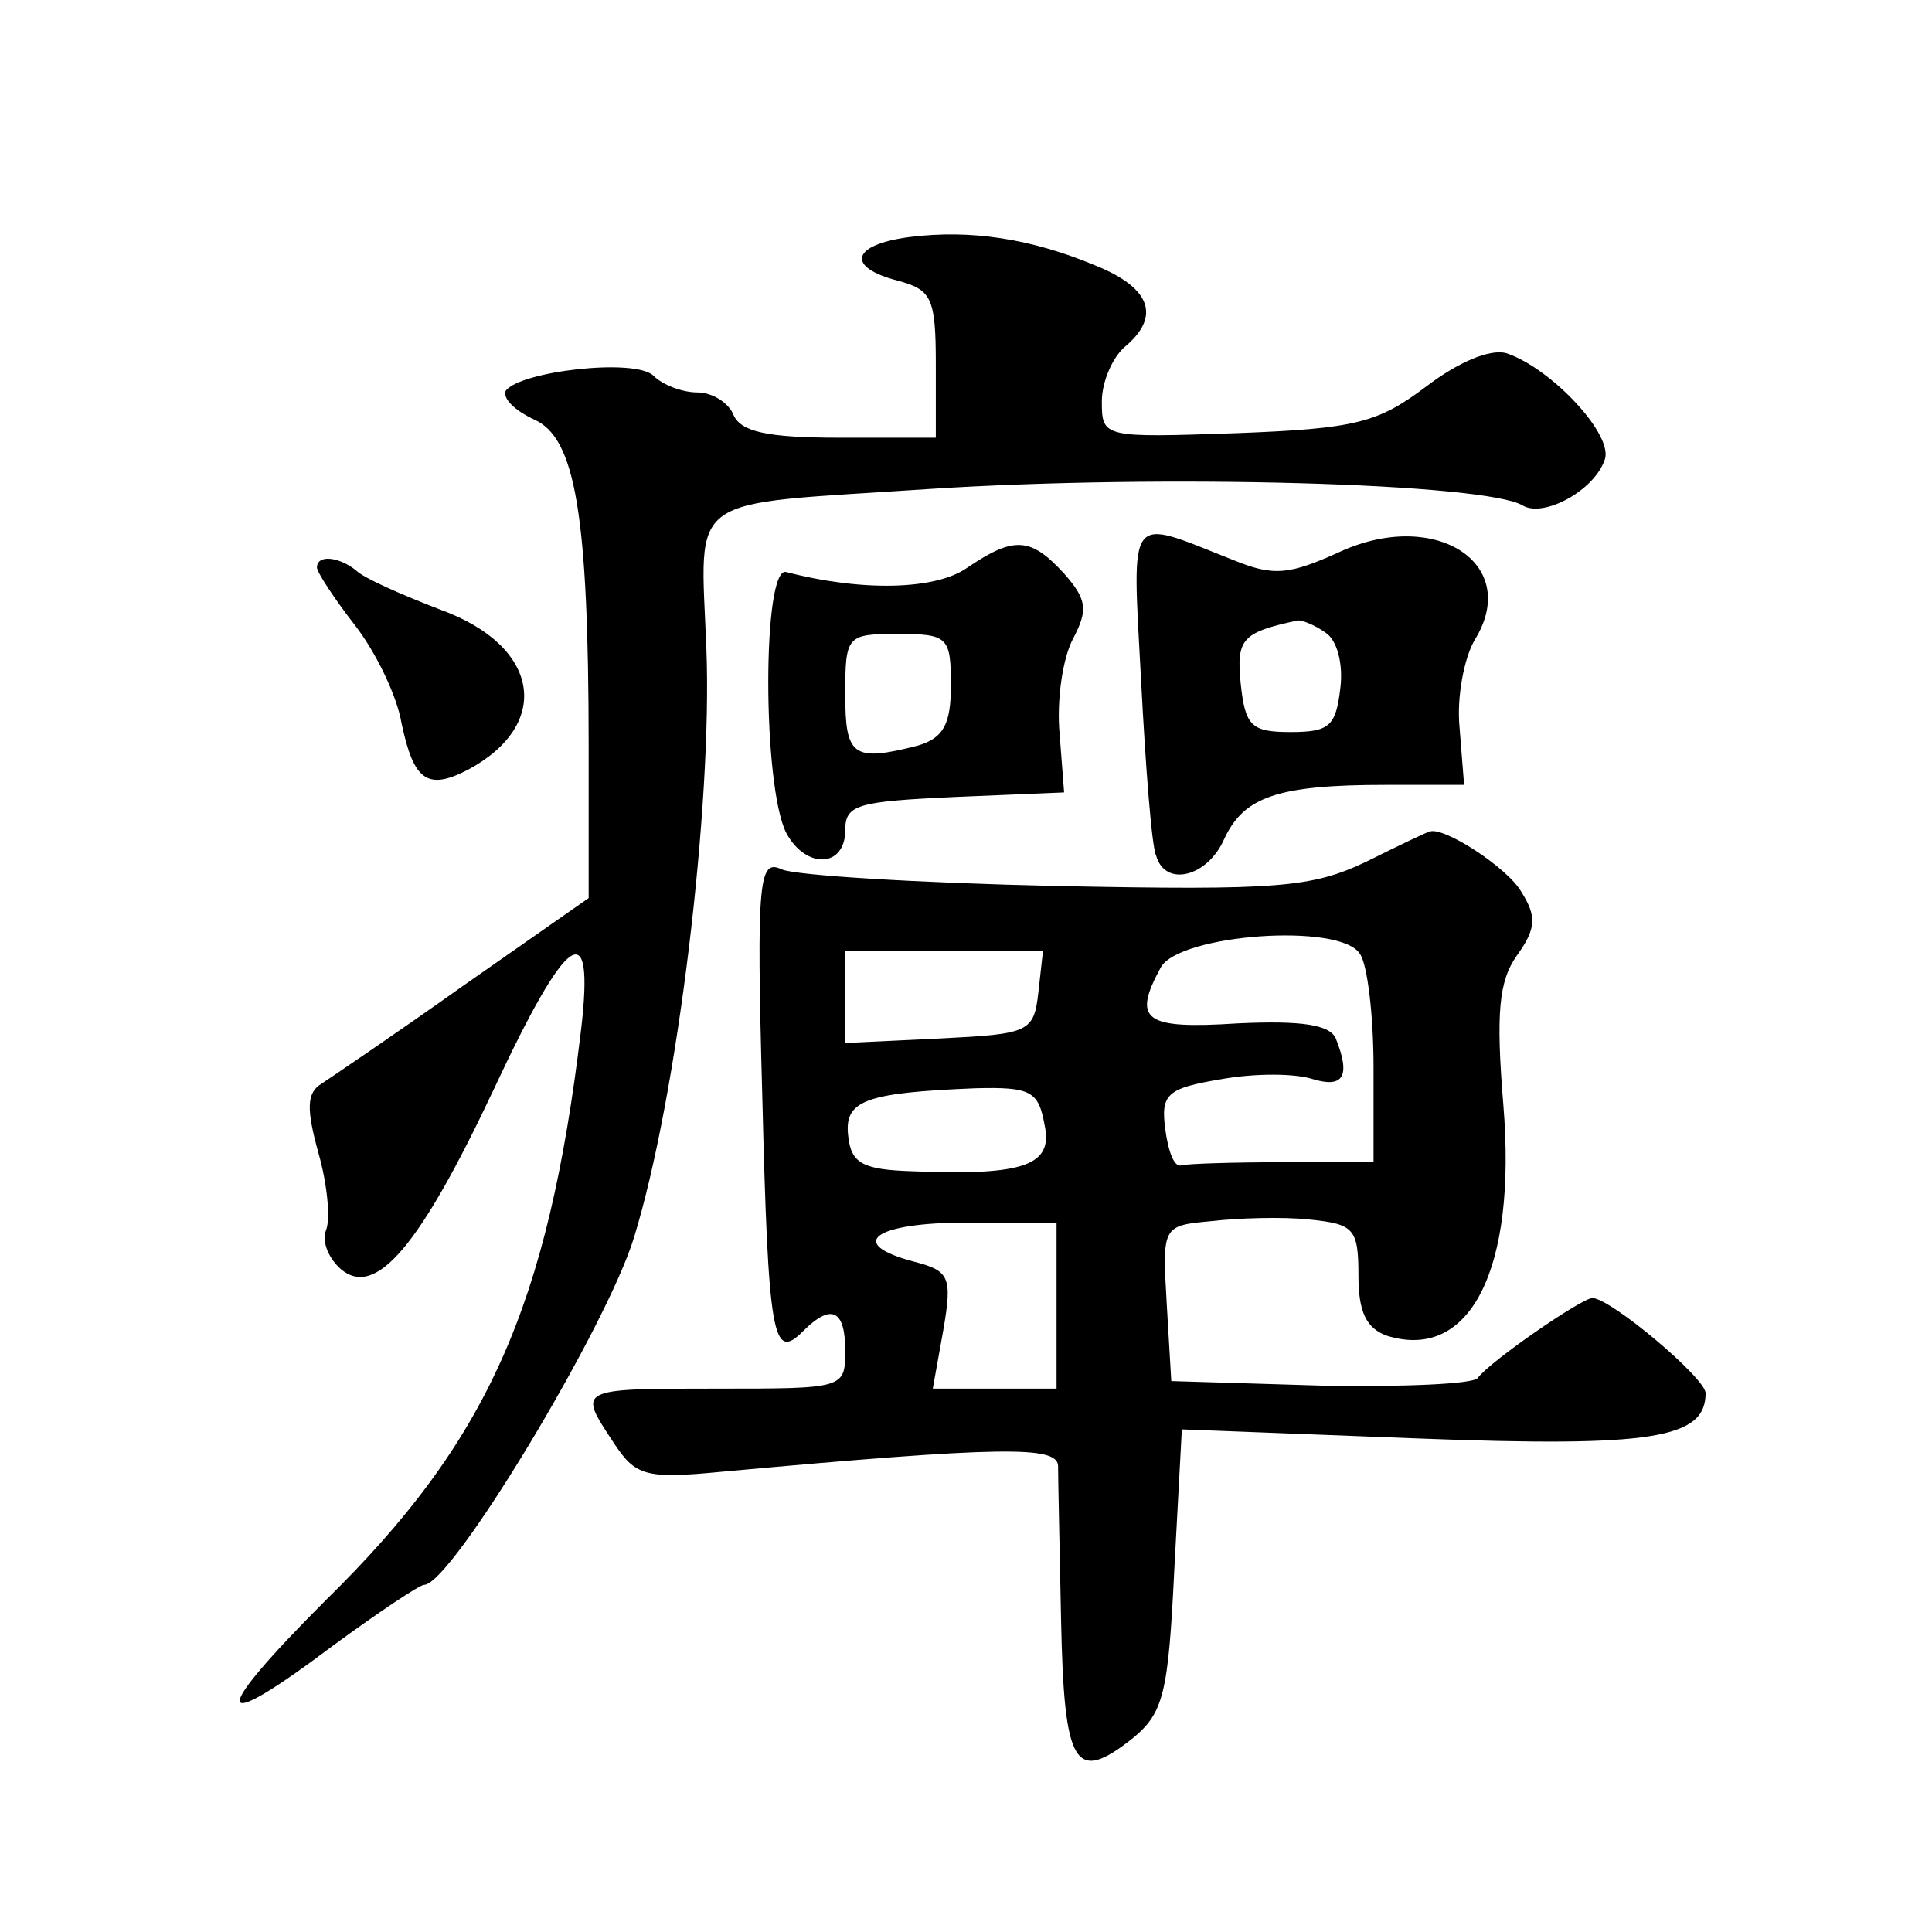
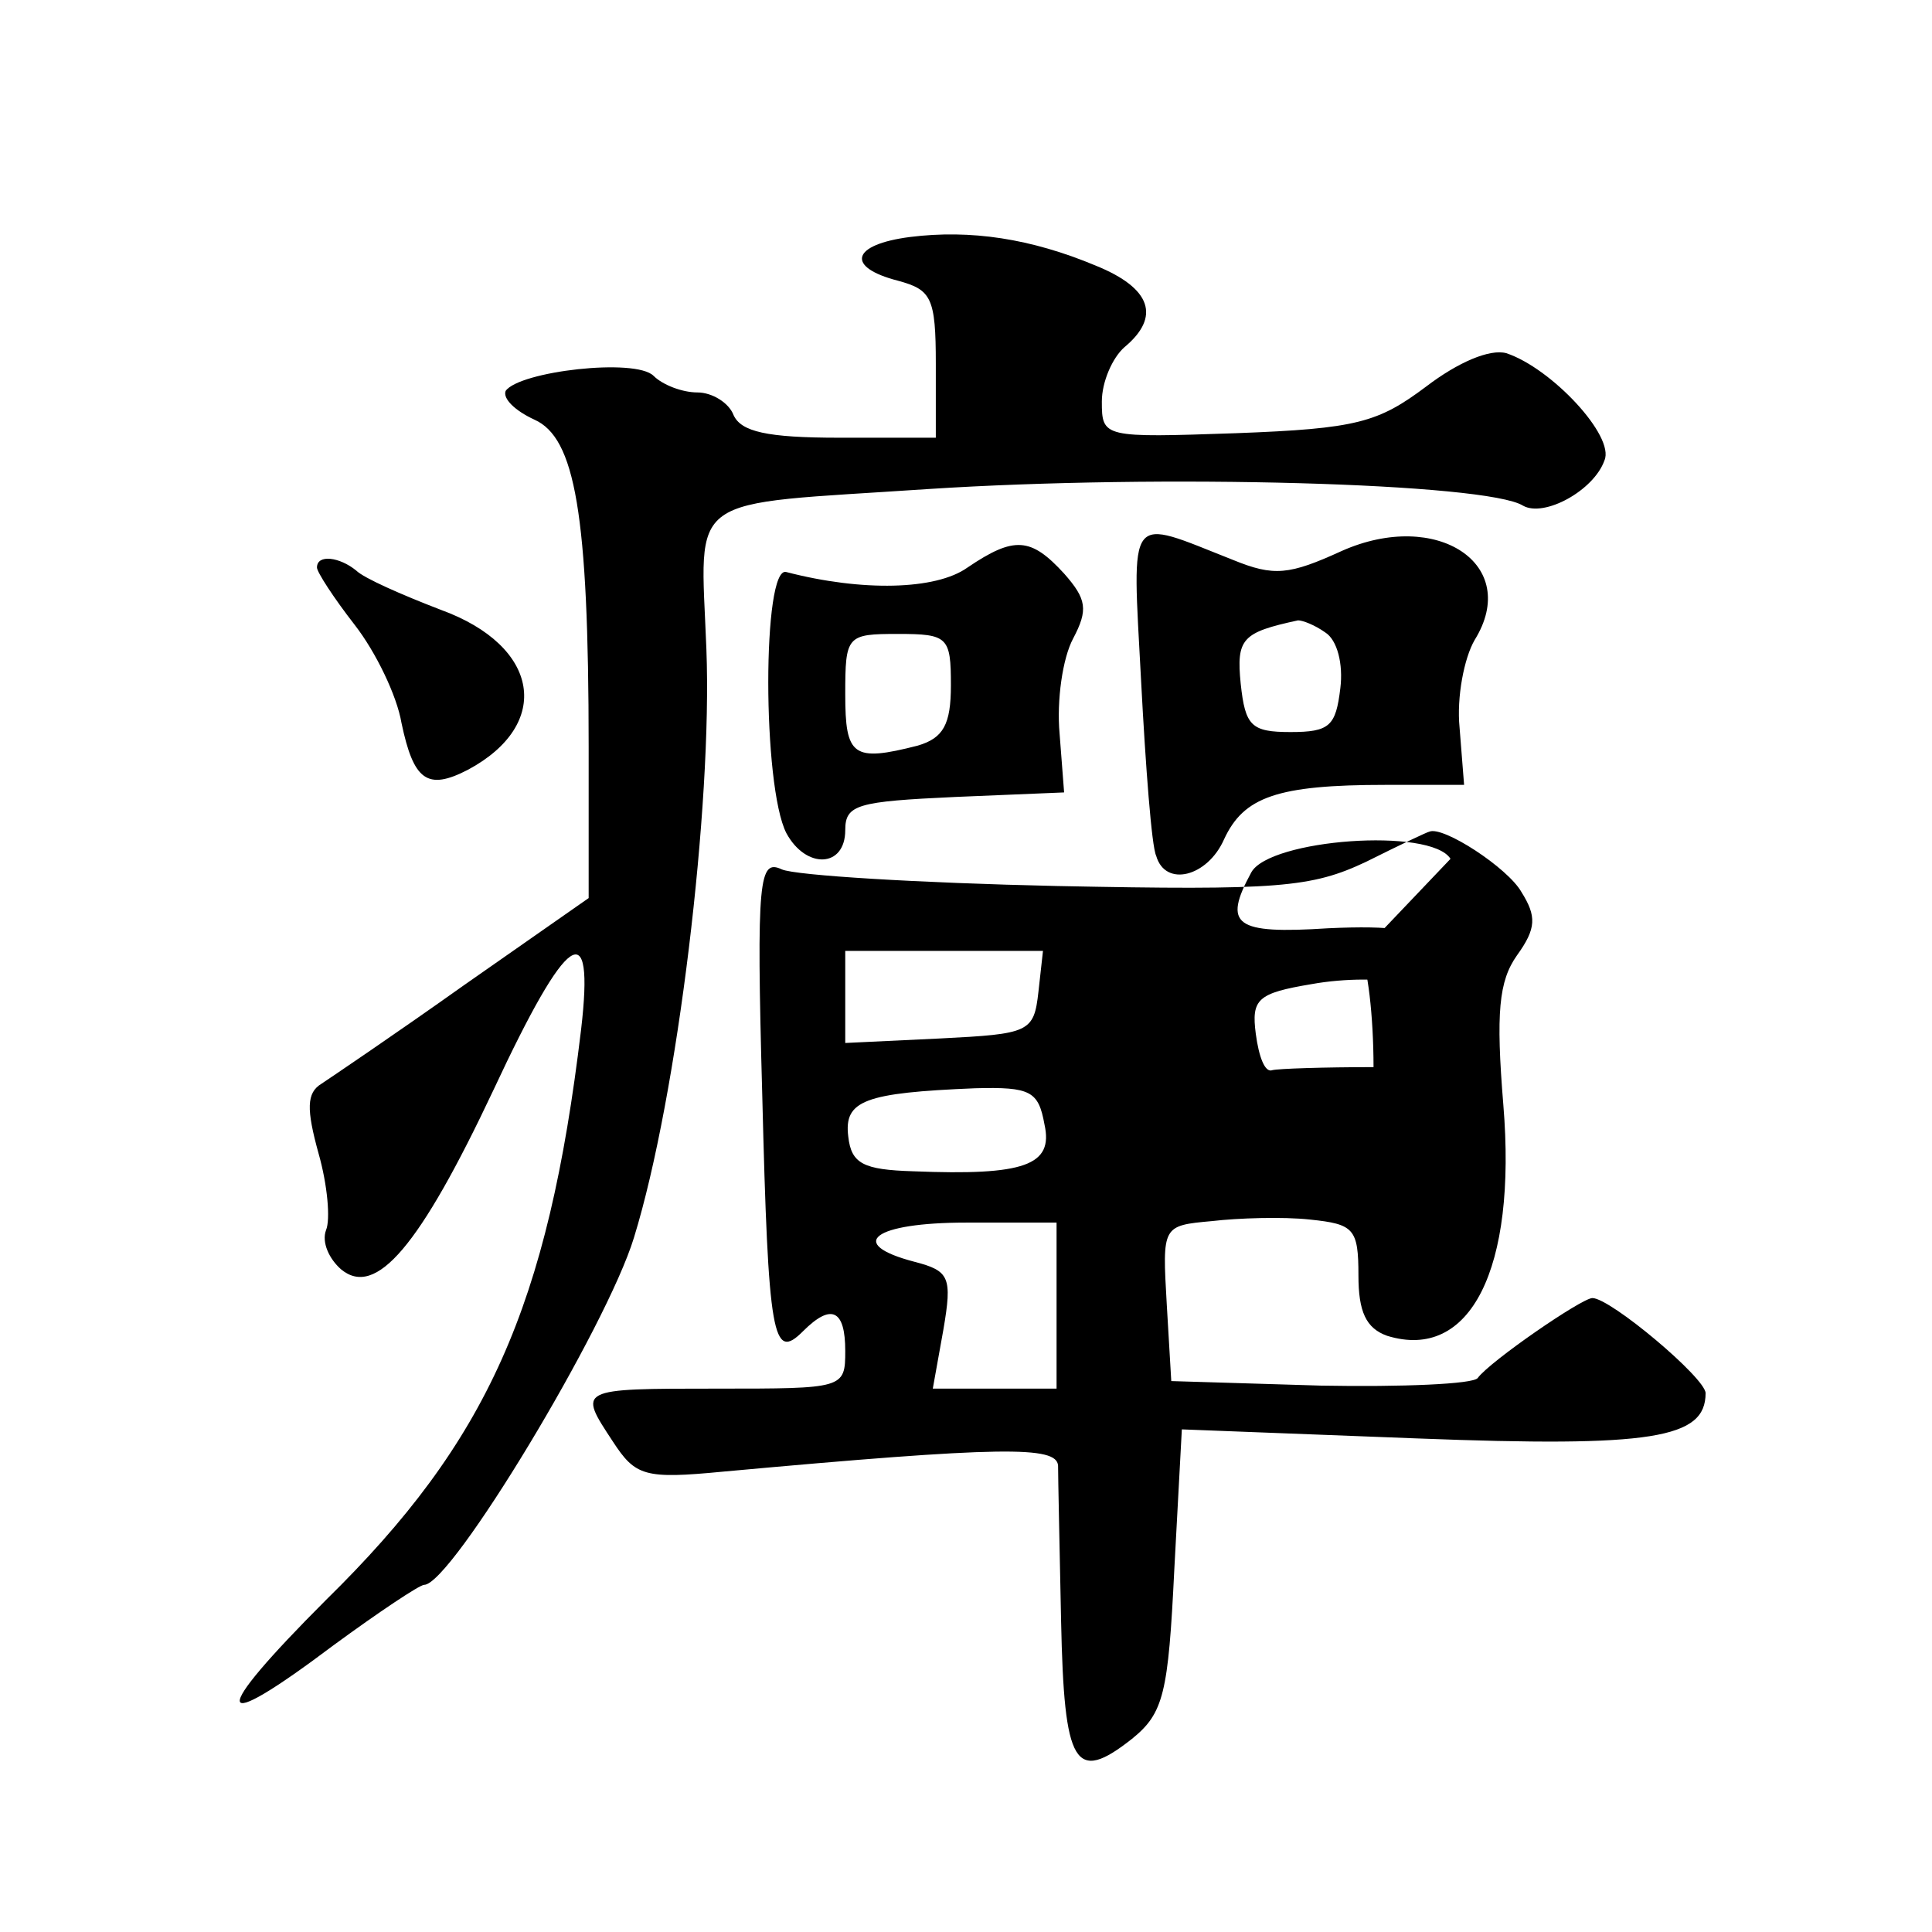
<svg xmlns="http://www.w3.org/2000/svg" version="1.0" width="128pt" height="128pt" viewBox="0 0 128 128" preserveAspectRatio="xMidYMid meet">
  <g transform="translate(0,128) scale(0.1,-0.1)" fill="#0" stroke="none">
-     <path d="M603 1123 c-39 -5 -43 -20 -8 -29 22 -6 25 -11 25 -55 l0 -49 -64 0 c-48 0 -65 4 -70 15 -3 8 -14 15 -24 15 -10 0 -23 5 -29 11 -12 12 -89 3 -98 -10 -2 -5 6 -13 19 -19 27 -12 36 -62 36 -217 l0 -100 -83 -58 c-45 -32 -88 -61 -94 -65 -10 -6 -10 -17 -2 -46 6 -21 8 -44 5 -51 -3 -8 2 -19 10 -26 23 -19 52 15 101 119 49 105 67 117 58 40 -22 -184 -62 -273 -169 -378 -78 -78 -76 -91 5 -30 30 22 57 40 60 40 18 0 121 171 139 230 29 94 52 287 48 390 -4 105 -16 95 147 106 154 10 370 4 394 -11 14 -8 47 10 54 30 7 16 -35 61 -65 71 -11 3 -32 -6 -53 -22 -32 -24 -46 -28 -126 -31 -88 -3 -89 -3 -89 21 0 13 7 29 15 36 24 20 18 39 -19 54 -43 18 -83 24 -123 19z M756 829 c3 -57 7 -110 10 -116 6 -21 34 -14 45 11 13 28 35 36 107 36 l52 0 -3 38 c-2 20 3 46 10 58 31 50 -25 87 -88 59 -35 -16 -45 -17 -72 -6 -71 28 -67 34 -61 -80z m122 32 c8 -5 12 -21 10 -37 -3 -25 -7 -29 -33 -29 -26 0 -30 4 -33 32 -3 30 1 34 38 42 3 0 11 -3 18 -8z M641 904 c-21 -15 -70 -16 -120 -3 -16 5 -16 -142 0 -173 13 -24 39 -23 39 2 0 17 8 19 73 22 l72 3 -3 39 c-2 22 2 50 9 63 10 19 9 26 -6 43 -22 24 -33 25 -64 4z m-11 -78 c0 -26 -5 -35 -22 -40 -43 -11 -48 -7 -48 34 0 39 1 40 35 40 33 0 35 -2 35 -34z M210 904 c0 -3 11 -20 25 -38 14 -18 28 -47 31 -65 8 -38 17 -45 44 -31 56 30 48 82 -18 106 -26 10 -51 21 -56 26 -11 9 -26 11 -26 2z M905 709 c-36 -17 -58 -19 -205 -16 -91 2 -173 7 -182 11 -15 7 -17 -5 -13 -149 4 -162 7 -177 27 -157 19 19 28 14 28 -13 0 -25 -1 -25 -85 -25 -93 0 -92 0 -69 -35 15 -23 21 -25 73 -20 186 17 221 17 222 4 0 -8 1 -54 2 -103 2 -96 9 -108 47 -78 21 17 24 30 28 112 l5 93 156 -6 c156 -6 191 0 191 30 0 10 -63 63 -75 63 -7 0 -68 -42 -76 -53 -3 -4 -50 -6 -104 -5 l-99 3 -3 51 c-3 52 -3 52 30 55 17 2 47 3 65 1 29 -3 32 -6 32 -37 0 -24 5 -35 19 -40 55 -17 86 44 77 153 -5 61 -3 82 9 99 13 18 13 26 3 42 -9 16 -52 44 -61 40 -1 0 -20 -9 -42 -20z m-4 -61 c5 -7 9 -41 9 -75 l0 -63 -60 0 c-33 0 -63 -1 -67 -2 -5 -2 -9 9 -11 24 -3 23 1 27 37 33 22 4 49 4 61 0 20 -6 25 2 15 27 -4 9 -22 12 -65 10 -62 -4 -70 2 -51 37 12 22 119 30 132 9z m-213 -25 c-3 -27 -6 -28 -65 -31 l-63 -3 0 31 0 30 66 0 65 0 -3 -27z m4 -88 c6 -27 -13 -34 -87 -31 -33 1 -41 5 -43 23 -3 24 11 29 84 32 37 1 42 -2 46 -24z m8 -120 l0 -55 -41 0 -41 0 7 39 c6 35 4 39 -19 45 -46 12 -27 26 34 26 l60 0 0 -55z" />
+     <path d="M603 1123 c-39 -5 -43 -20 -8 -29 22 -6 25 -11 25 -55 l0 -49 -64 0 c-48 0 -65 4 -70 15 -3 8 -14 15 -24 15 -10 0 -23 5 -29 11 -12 12 -89 3 -98 -10 -2 -5 6 -13 19 -19 27 -12 36 -62 36 -217 l0 -100 -83 -58 c-45 -32 -88 -61 -94 -65 -10 -6 -10 -17 -2 -46 6 -21 8 -44 5 -51 -3 -8 2 -19 10 -26 23 -19 52 15 101 119 49 105 67 117 58 40 -22 -184 -62 -273 -169 -378 -78 -78 -76 -91 5 -30 30 22 57 40 60 40 18 0 121 171 139 230 29 94 52 287 48 390 -4 105 -16 95 147 106 154 10 370 4 394 -11 14 -8 47 10 54 30 7 16 -35 61 -65 71 -11 3 -32 -6 -53 -22 -32 -24 -46 -28 -126 -31 -88 -3 -89 -3 -89 21 0 13 7 29 15 36 24 20 18 39 -19 54 -43 18 -83 24 -123 19z M756 829 c3 -57 7 -110 10 -116 6 -21 34 -14 45 11 13 28 35 36 107 36 l52 0 -3 38 c-2 20 3 46 10 58 31 50 -25 87 -88 59 -35 -16 -45 -17 -72 -6 -71 28 -67 34 -61 -80z m122 32 c8 -5 12 -21 10 -37 -3 -25 -7 -29 -33 -29 -26 0 -30 4 -33 32 -3 30 1 34 38 42 3 0 11 -3 18 -8z M641 904 c-21 -15 -70 -16 -120 -3 -16 5 -16 -142 0 -173 13 -24 39 -23 39 2 0 17 8 19 73 22 l72 3 -3 39 c-2 22 2 50 9 63 10 19 9 26 -6 43 -22 24 -33 25 -64 4z m-11 -78 c0 -26 -5 -35 -22 -40 -43 -11 -48 -7 -48 34 0 39 1 40 35 40 33 0 35 -2 35 -34z M210 904 c0 -3 11 -20 25 -38 14 -18 28 -47 31 -65 8 -38 17 -45 44 -31 56 30 48 82 -18 106 -26 10 -51 21 -56 26 -11 9 -26 11 -26 2z M905 709 c-36 -17 -58 -19 -205 -16 -91 2 -173 7 -182 11 -15 7 -17 -5 -13 -149 4 -162 7 -177 27 -157 19 19 28 14 28 -13 0 -25 -1 -25 -85 -25 -93 0 -92 0 -69 -35 15 -23 21 -25 73 -20 186 17 221 17 222 4 0 -8 1 -54 2 -103 2 -96 9 -108 47 -78 21 17 24 30 28 112 l5 93 156 -6 c156 -6 191 0 191 30 0 10 -63 63 -75 63 -7 0 -68 -42 -76 -53 -3 -4 -50 -6 -104 -5 l-99 3 -3 51 c-3 52 -3 52 30 55 17 2 47 3 65 1 29 -3 32 -6 32 -37 0 -24 5 -35 19 -40 55 -17 86 44 77 153 -5 61 -3 82 9 99 13 18 13 26 3 42 -9 16 -52 44 -61 40 -1 0 -20 -9 -42 -20z m-4 -61 c5 -7 9 -41 9 -75 c-33 0 -63 -1 -67 -2 -5 -2 -9 9 -11 24 -3 23 1 27 37 33 22 4 49 4 61 0 20 -6 25 2 15 27 -4 9 -22 12 -65 10 -62 -4 -70 2 -51 37 12 22 119 30 132 9z m-213 -25 c-3 -27 -6 -28 -65 -31 l-63 -3 0 31 0 30 66 0 65 0 -3 -27z m4 -88 c6 -27 -13 -34 -87 -31 -33 1 -41 5 -43 23 -3 24 11 29 84 32 37 1 42 -2 46 -24z m8 -120 l0 -55 -41 0 -41 0 7 39 c6 35 4 39 -19 45 -46 12 -27 26 34 26 l60 0 0 -55z" />
  </g>
</svg>